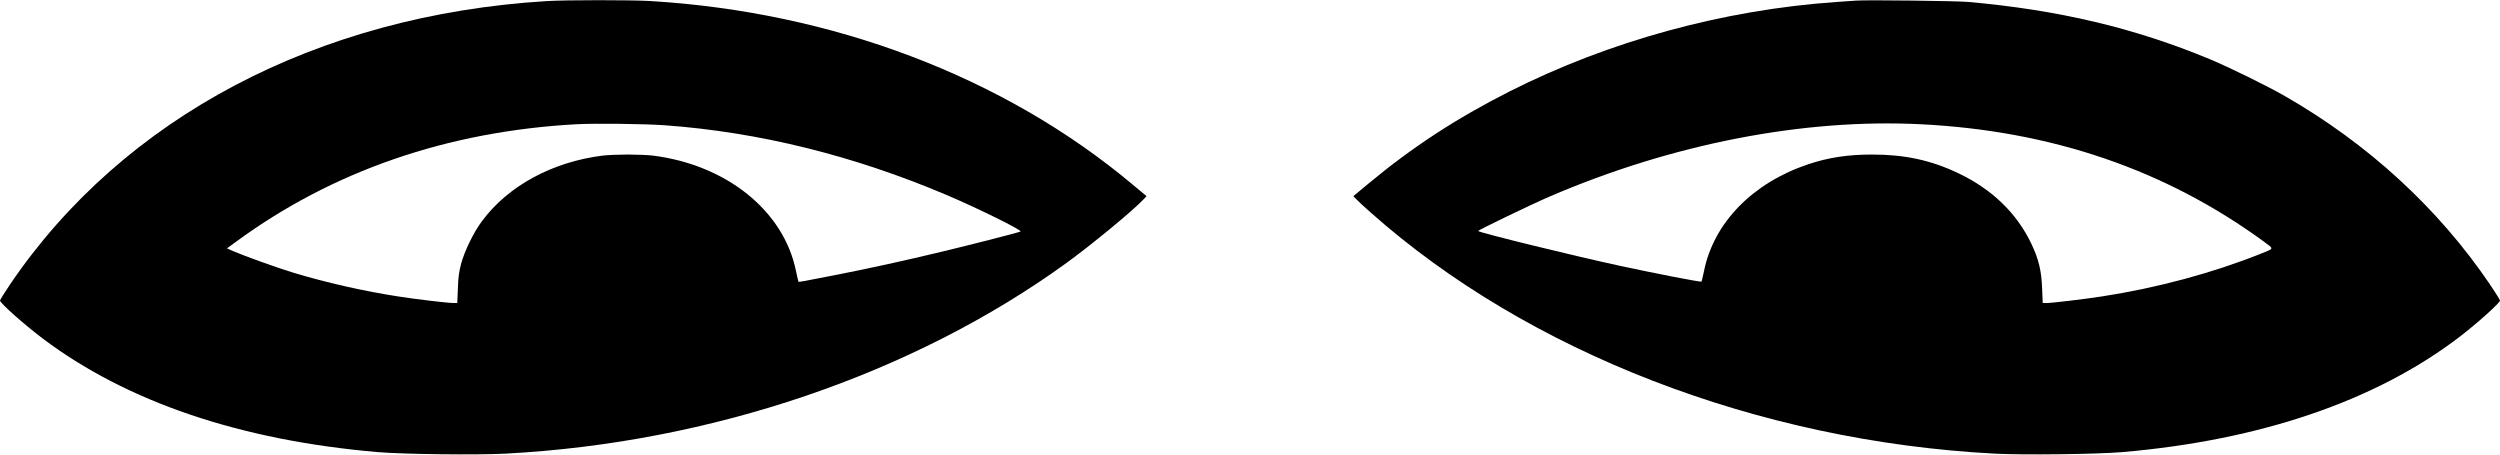
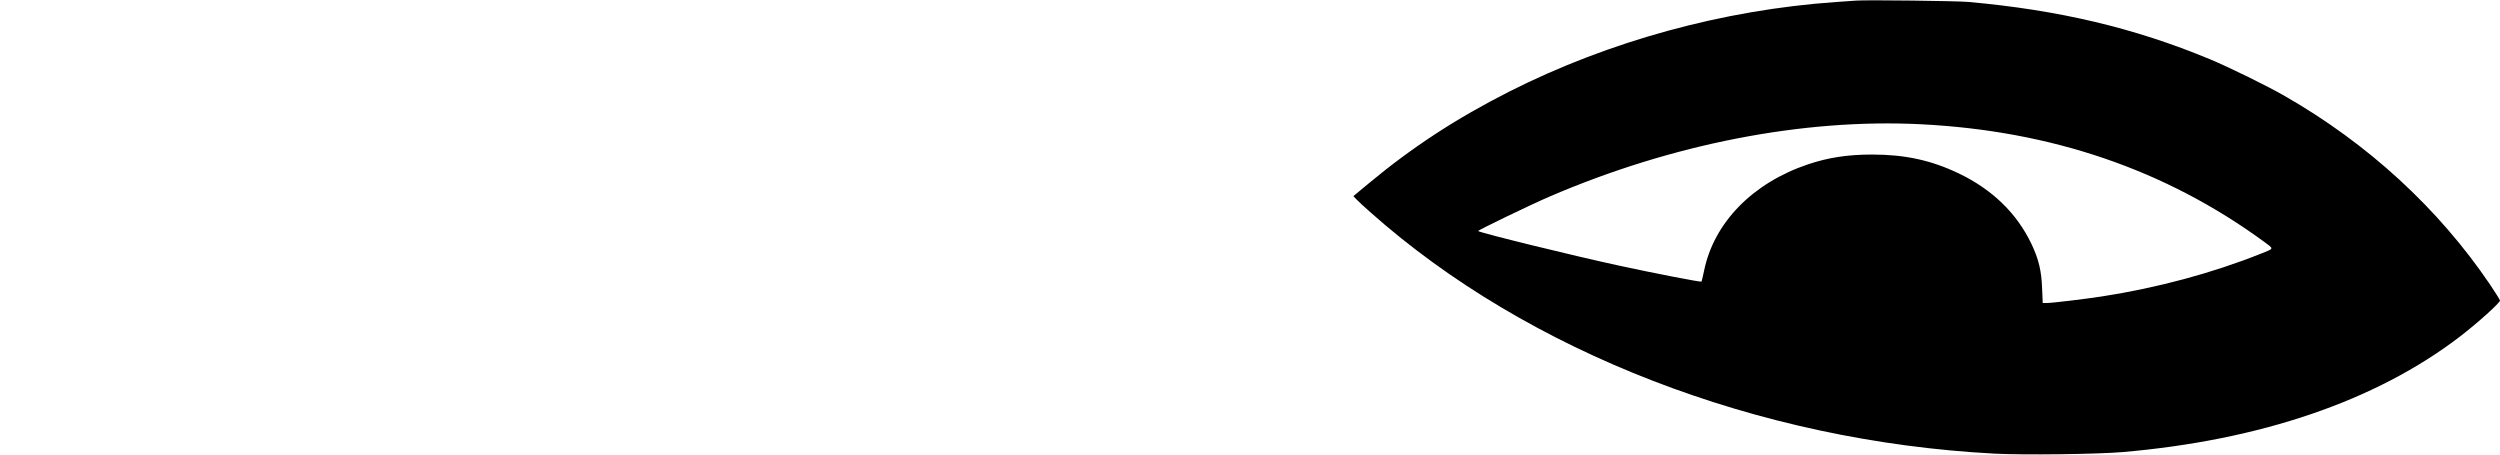
<svg xmlns="http://www.w3.org/2000/svg" version="1.0" width="2475" height="450" viewBox="0 0 2475 450" preserveAspectRatio="xMidYMid meet">
  <g transform="translate(0,450) scale(0.1,-0.1)" fill="#000000" stroke="none">
-     <path d="M5410 4489 c-2271 -139 -4191 -1154 -5310 -2804 -55 -82 -100 -154 -100 -160 0 -25 236 -235 421 -375 833 -628 1957 -1009 3319 -1126 251 -21 978 -30 1265 -15 2035 107 4036 788 5555 1889 253 184 659 519 763 630 l28 30 -144 120 c-1268 1061 -2962 1704 -4774 1812 -194 11 -833 11 -1023 -1z m1170 -1229 c935 -68 1872 -300 2795 -692 304 -129 752 -350 728 -360 -29 -13 -496 -132 -788 -202 -358 -86 -713 -164 -1025 -225 -356 -70 -380 -74 -385 -70 -2 3 -13 51 -25 107 -121 595 -688 1051 -1420 1142 -46 5 -157 10 -245 10 -88 0 -199 -5 -245 -10 -501 -62 -940 -300 -1199 -650 -83 -111 -174 -299 -207 -425 -20 -77 -28 -133 -31 -242 l-6 -143 -36 0 c-56 0 -362 36 -548 65 -348 54 -714 137 -1038 235 -167 51 -490 167 -600 215 l-58 26 89 65 c955 701 2093 1094 3371 1164 188 10 669 4 873 -10z" />
-     <path d="M18375 4494 c-27 -2 -117 -8 -200 -14 -1116 -78 -2244 -387 -3230 -885 -524 -265 -964 -552 -1394 -910 l-153 -127 29 -30 c15 -17 80 -76 143 -132 1556 -1383 3835 -2264 6175 -2387 287 -15 1014 -6 1265 15 1372 118 2514 509 3342 1143 176 135 398 335 398 358 0 6 -45 78 -100 160 -510 752 -1205 1391 -2030 1864 -175 101 -555 287 -745 366 -745 309 -1493 486 -2390 566 -115 10 -1006 21 -1110 13z m640 -1224 c1296 -65 2423 -450 3399 -1163 100 -74 103 -65 -30 -118 -481 -192 -1022 -338 -1577 -424 -186 -28 -492 -65 -548 -65 l-36 0 -6 143 c-6 175 -34 292 -106 443 -145 303 -388 539 -721 698 -272 130 -531 186 -855 186 -242 0 -432 -29 -633 -96 -550 -184 -935 -578 -1032 -1056 -12 -56 -23 -104 -25 -106 -6 -7 -464 82 -815 158 -453 98 -1379 325 -1396 343 -7 6 527 264 707 341 1211 521 2510 774 3674 716z" />
+     <path d="M18375 4494 c-27 -2 -117 -8 -200 -14 -1116 -78 -2244 -387 -3230 -885 -524 -265 -964 -552 -1394 -910 l-153 -127 29 -30 c15 -17 80 -76 143 -132 1556 -1383 3835 -2264 6175 -2387 287 -15 1014 -6 1265 15 1372 118 2514 509 3342 1143 176 135 398 335 398 358 0 6 -45 78 -100 160 -510 752 -1205 1391 -2030 1864 -175 101 -555 287 -745 366 -745 309 -1493 486 -2390 566 -115 10 -1006 21 -1110 13z m640 -1224 c1296 -65 2423 -450 3399 -1163 100 -74 103 -65 -30 -118 -481 -192 -1022 -338 -1577 -424 -186 -28 -492 -65 -548 -65 l-36 0 -6 143 c-6 175 -34 292 -106 443 -145 303 -388 539 -721 698 -272 130 -531 186 -855 186 -242 0 -432 -29 -633 -96 -550 -184 -935 -578 -1032 -1056 -12 -56 -23 -104 -25 -106 -6 -7 -464 82 -815 158 -453 98 -1379 325 -1396 343 -7 6 527 264 707 341 1211 521 2510 774 3674 716" />
  </g>
</svg>